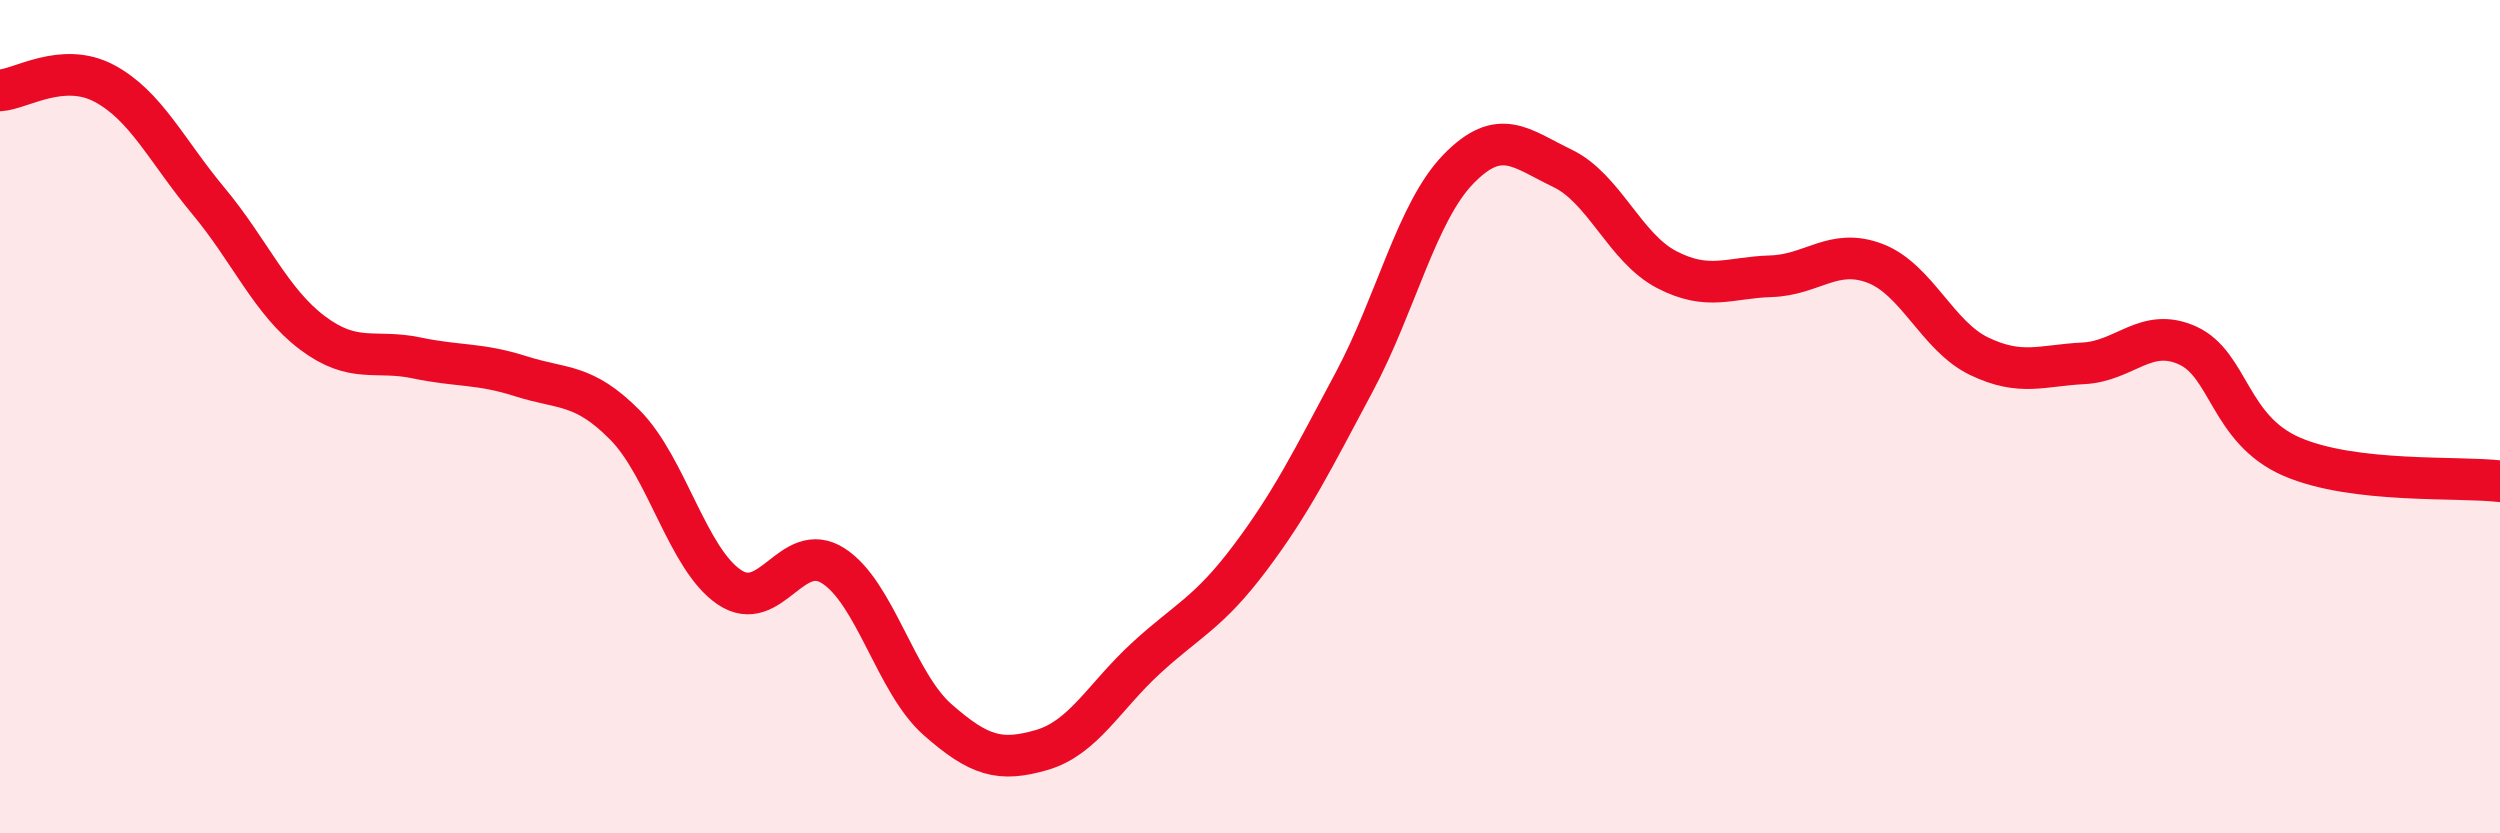
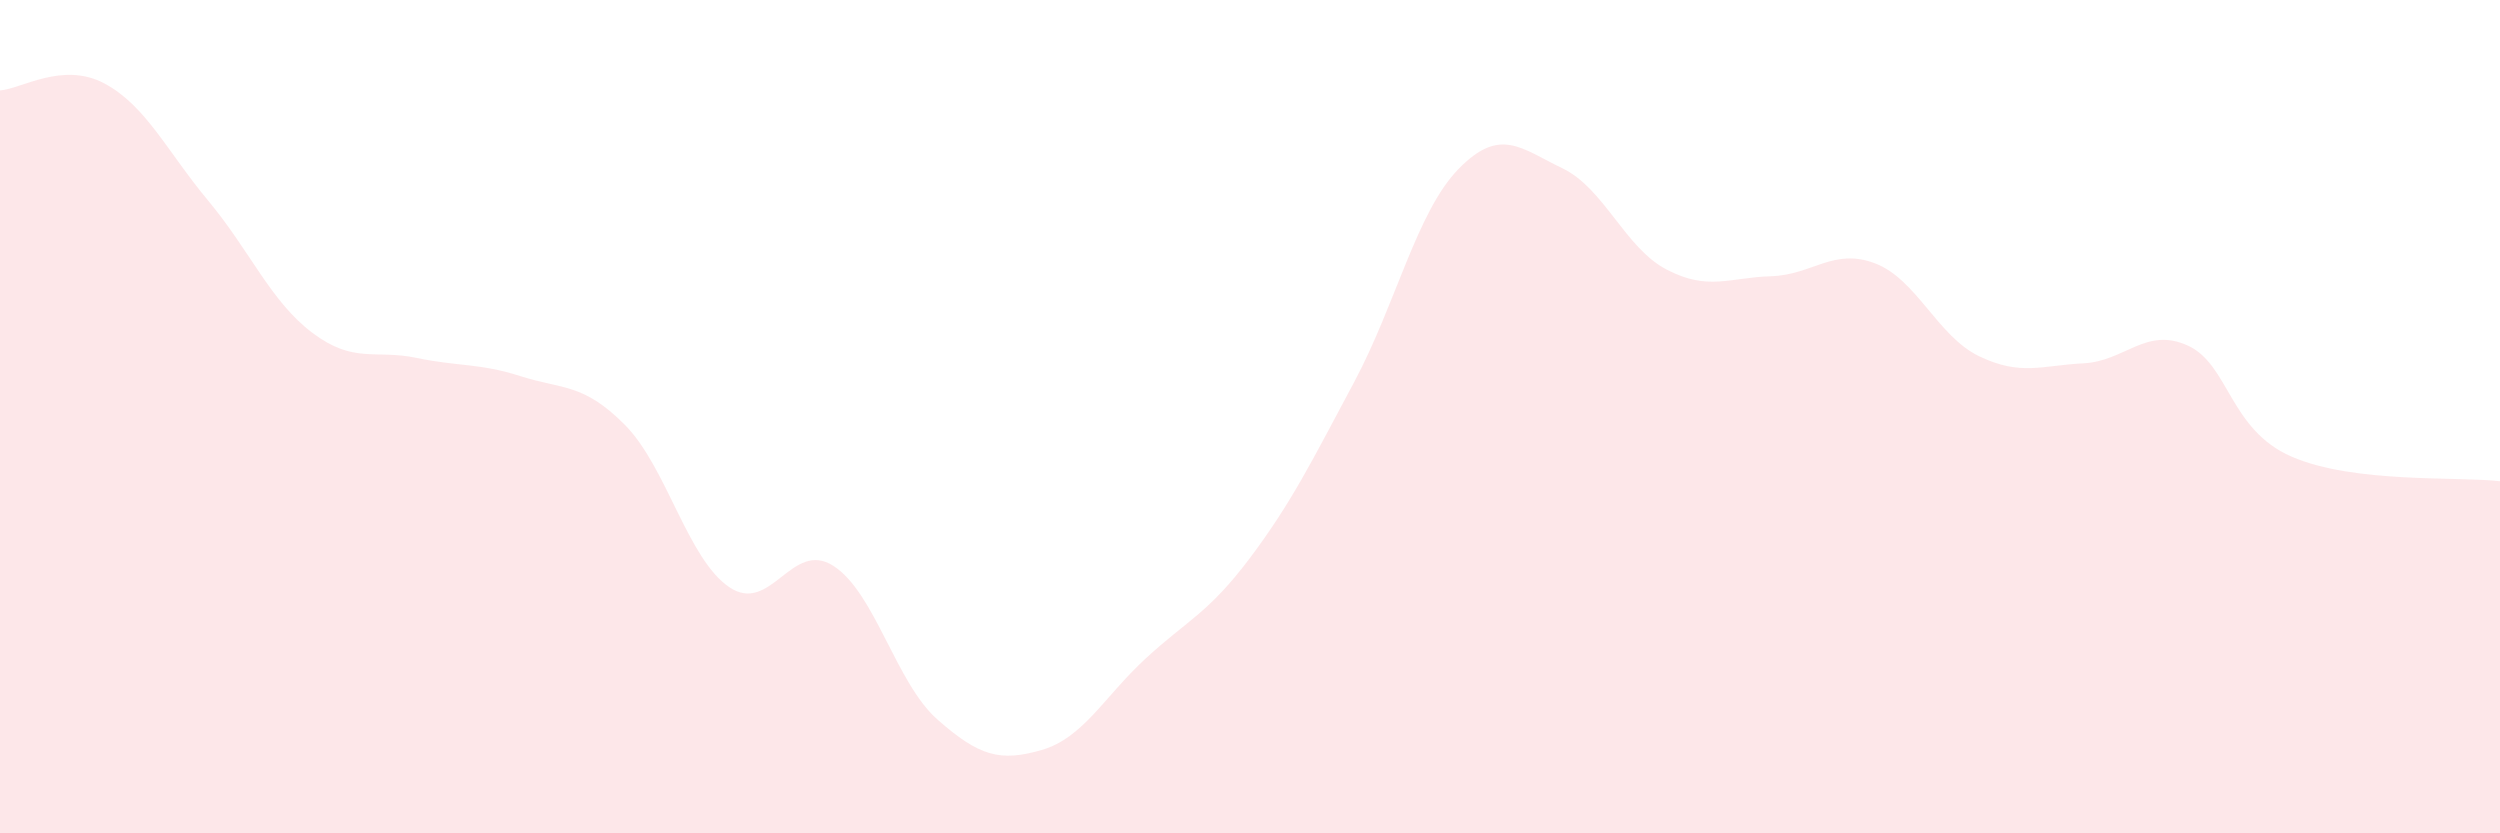
<svg xmlns="http://www.w3.org/2000/svg" width="60" height="20" viewBox="0 0 60 20">
  <path d="M 0,2.17 C 0.5,2.14 1.5,1.47 2.5,2 C 3.5,2.53 4,3.62 5,4.82 C 6,6.02 6.5,7.24 7.5,7.99 C 8.5,8.74 9,8.38 10,8.59 C 11,8.8 11.5,8.71 12.5,9.03 C 13.5,9.35 14,9.19 15,10.2 C 16,11.21 16.5,13.41 17.5,14.09 C 18.5,14.77 19,12.94 20,13.58 C 21,14.22 21.5,16.39 22.5,17.27 C 23.5,18.15 24,18.29 25,18 C 26,17.71 26.5,16.72 27.5,15.8 C 28.5,14.88 29,14.72 30,13.39 C 31,12.06 31.5,11.04 32.5,9.17 C 33.5,7.3 34,5.09 35,4.06 C 36,3.03 36.5,3.56 37.5,4.04 C 38.5,4.52 39,5.95 40,6.47 C 41,6.99 41.5,6.66 42.5,6.63 C 43.5,6.6 44,5.94 45,6.32 C 46,6.7 46.5,8.07 47.5,8.55 C 48.5,9.03 49,8.77 50,8.72 C 51,8.67 51.5,7.84 52.5,8.29 C 53.5,8.74 53.5,10.31 55,10.96 C 56.5,11.61 59,11.43 60,11.55L60 20L0 20Z" fill="#EB0A25" opacity="0.1" stroke-linecap="round" stroke-linejoin="round" />
-   <path d="M 0,2.17 C 0.5,2.14 1.5,1.47 2.5,2 C 3.5,2.53 4,3.62 5,4.82 C 6,6.02 6.5,7.24 7.5,7.99 C 8.5,8.74 9,8.38 10,8.59 C 11,8.8 11.5,8.71 12.5,9.03 C 13.5,9.35 14,9.19 15,10.2 C 16,11.21 16.5,13.41 17.5,14.09 C 18.5,14.77 19,12.94 20,13.58 C 21,14.22 21.5,16.39 22.5,17.27 C 23.5,18.15 24,18.29 25,18 C 26,17.71 26.5,16.72 27.5,15.8 C 28.5,14.88 29,14.72 30,13.39 C 31,12.06 31.5,11.04 32.5,9.17 C 33.5,7.3 34,5.09 35,4.06 C 36,3.03 36.5,3.56 37.5,4.04 C 38.5,4.52 39,5.95 40,6.47 C 41,6.99 41.5,6.66 42.5,6.63 C 43.5,6.6 44,5.94 45,6.32 C 46,6.7 46.5,8.07 47.5,8.55 C 48.5,9.03 49,8.77 50,8.72 C 51,8.67 51.5,7.84 52.5,8.29 C 53.5,8.74 53.5,10.31 55,10.96 C 56.5,11.61 59,11.43 60,11.55" stroke="#EB0A25" stroke-width="1" fill="none" stroke-linecap="round" stroke-linejoin="round" />
</svg>